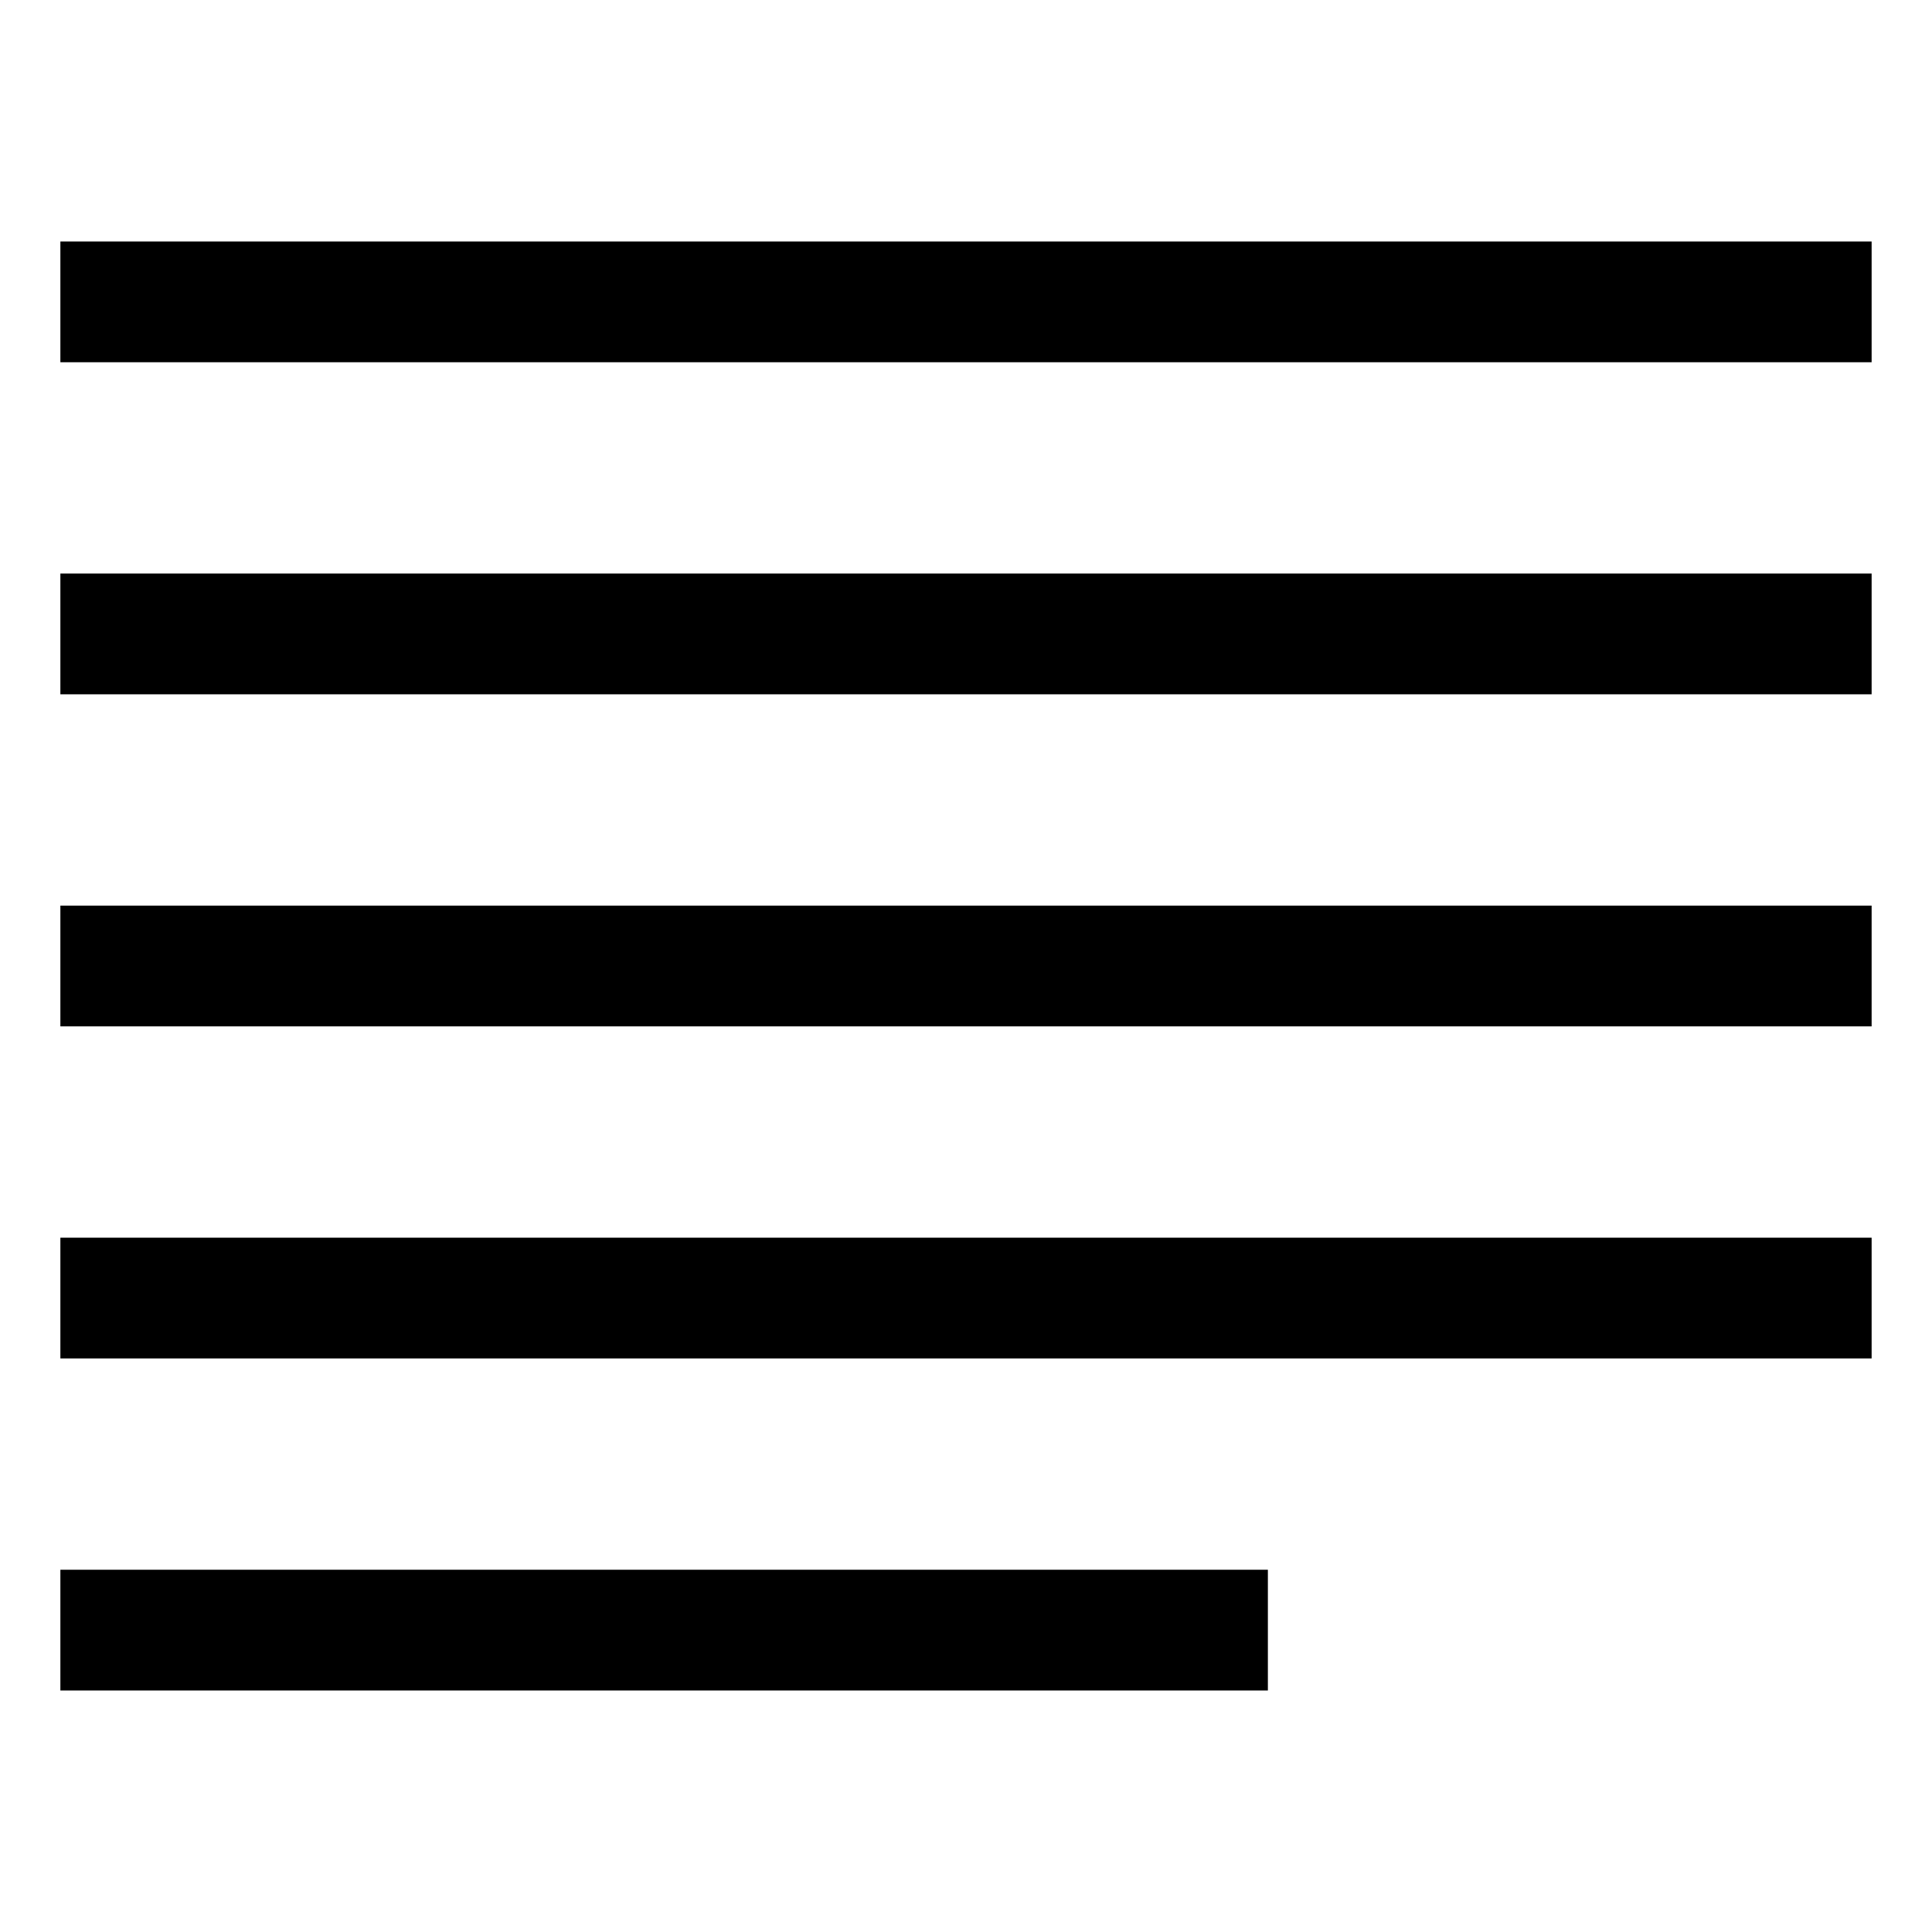
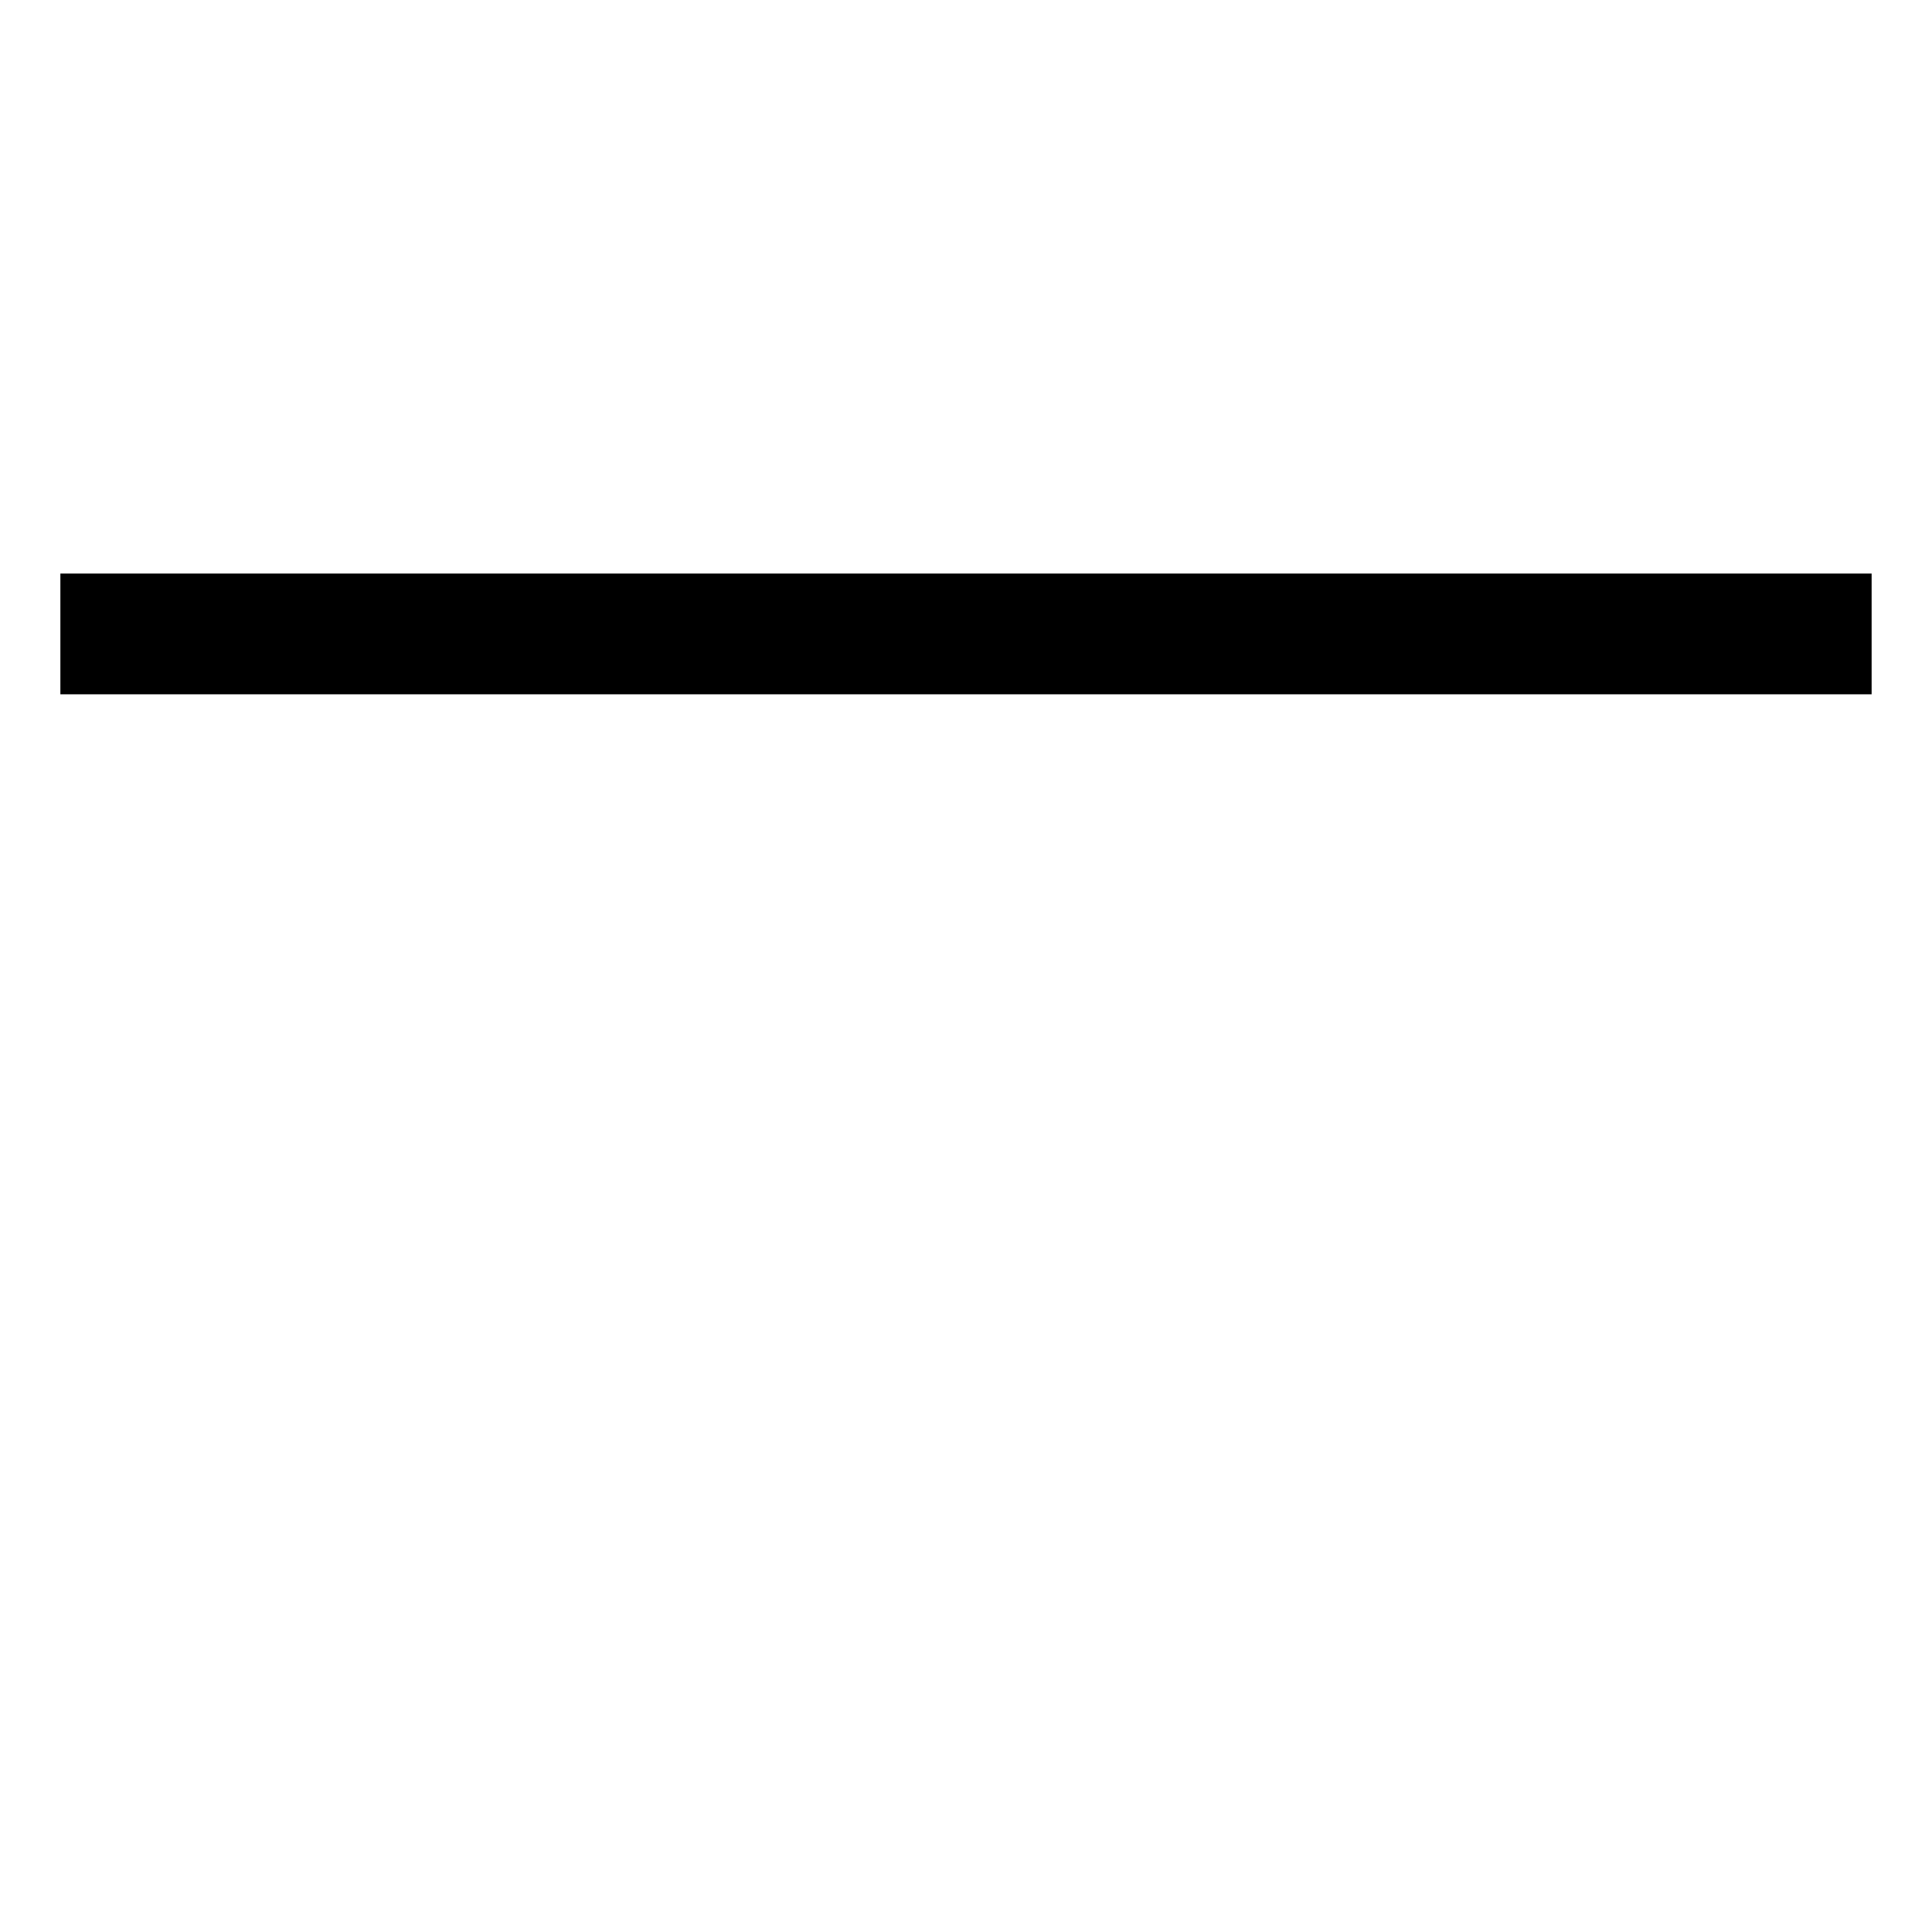
<svg xmlns="http://www.w3.org/2000/svg" viewBox="0 0 512 512">
-   <rect width="480" height="32" x="16" y="63.998" fill="currentColor" class="ci-primary" />
  <rect width="480" height="32" x="16" y="151.998" fill="currentColor" class="ci-primary" />
-   <rect width="480" height="32" x="16" y="239.998" fill="currentColor" class="ci-primary" />
-   <rect width="480" height="32" x="16" y="327.998" fill="currentColor" class="ci-primary" />
-   <rect width="320" height="32" x="16" y="415.998" fill="currentColor" class="ci-primary" />
</svg>